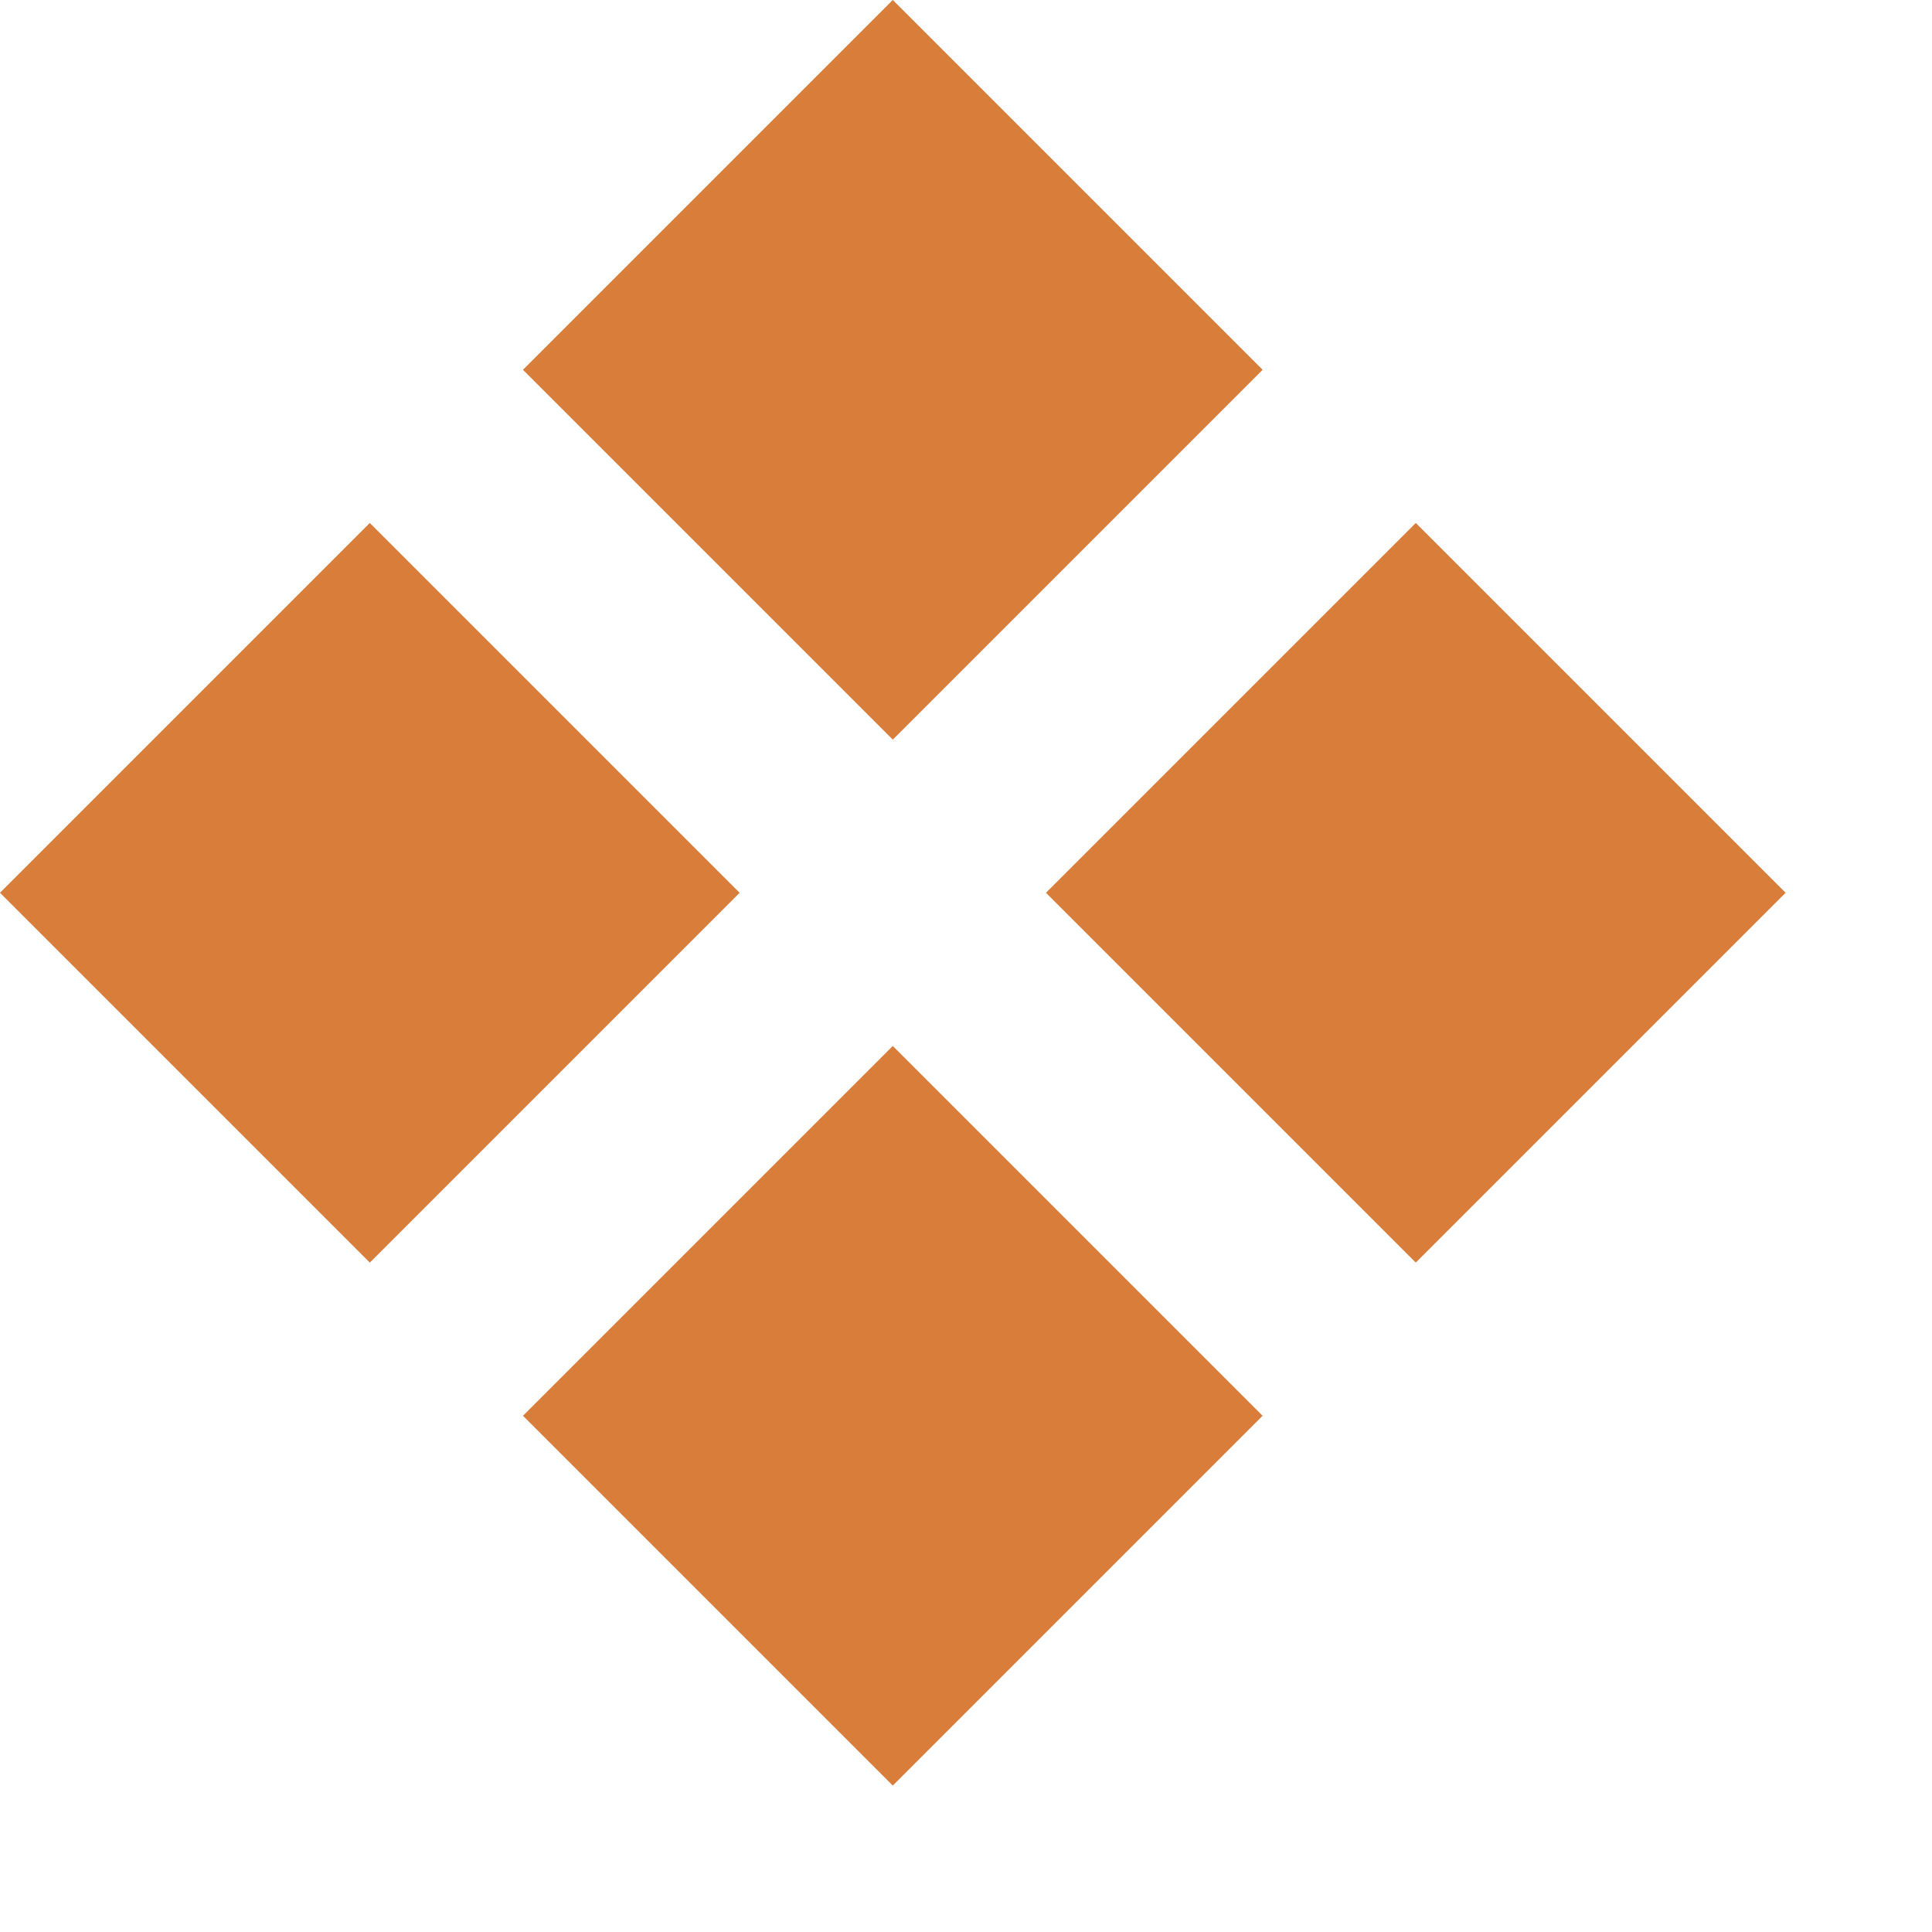
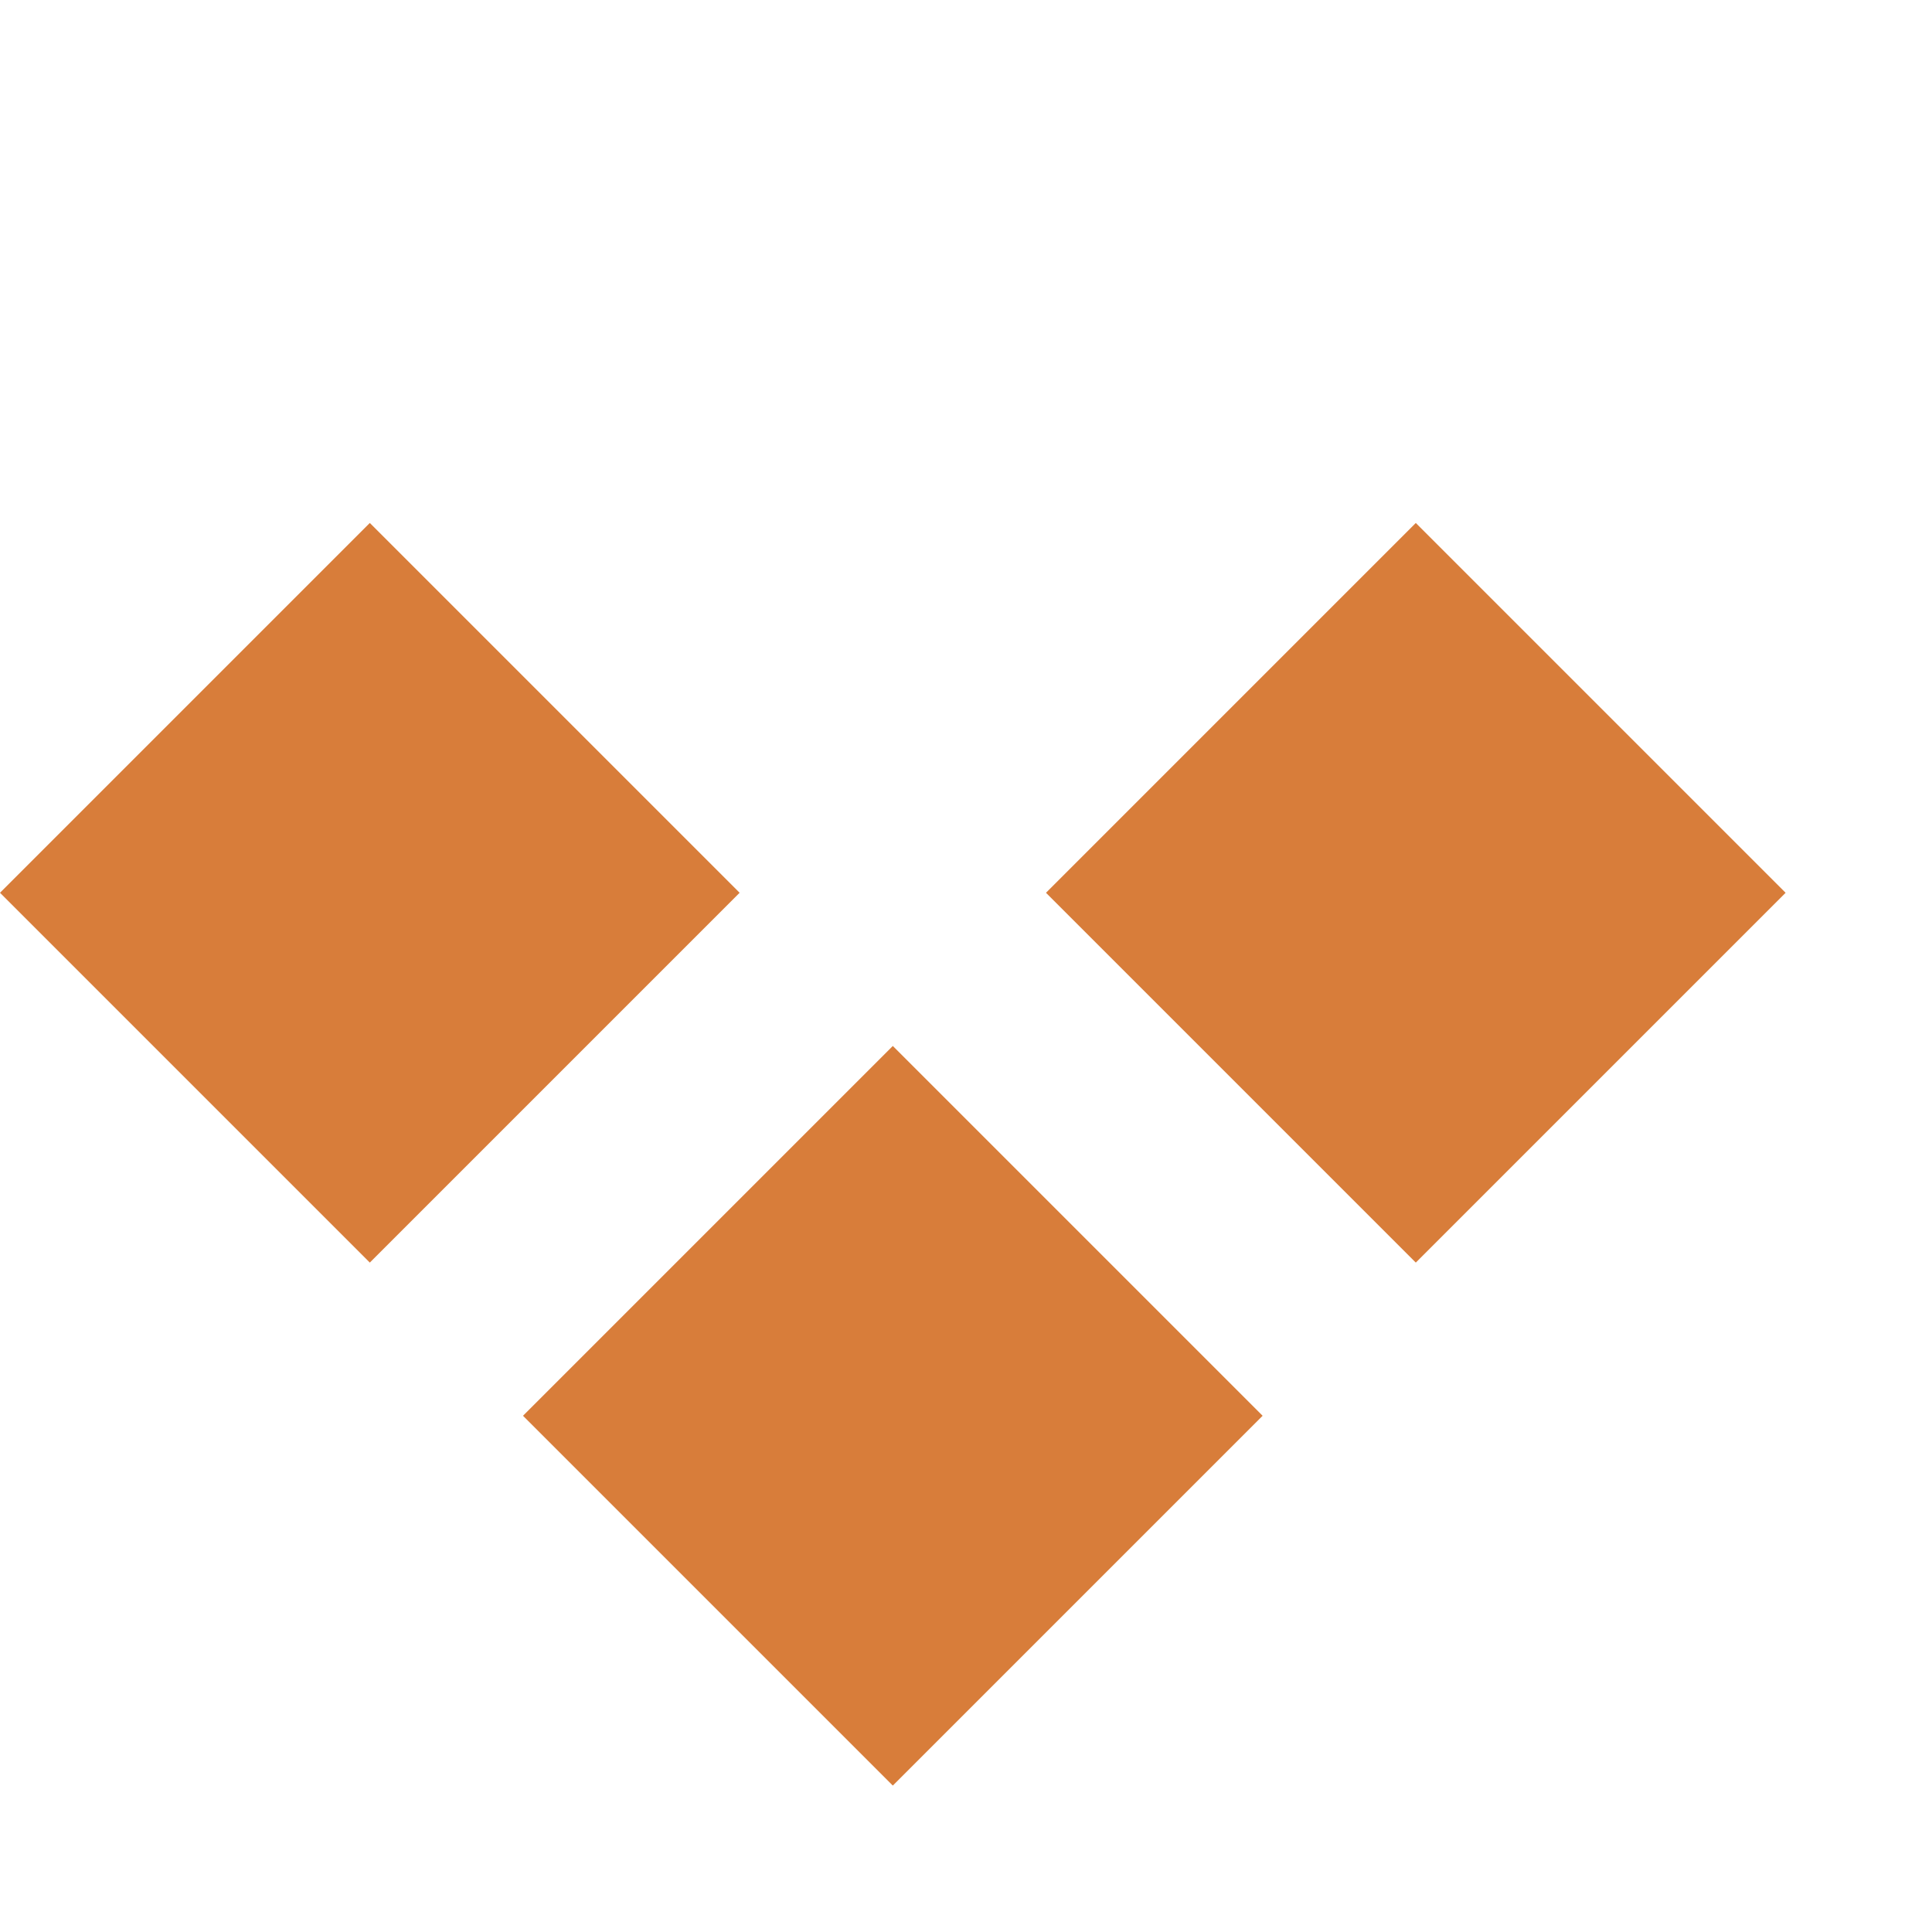
<svg xmlns="http://www.w3.org/2000/svg" width="10" height="10" viewBox="0 0 10 10" fill="none">
-   <rect x="2.707" y="1.914" width="2.707" height="2.707" transform="rotate(-45 2.707 1.914)" fill="#D87D3A" />
  <rect x="5.414" y="4.621" width="2.707" height="2.707" transform="rotate(-45 5.414 4.621)" fill="#D87D3A" />
  <rect y="4.621" width="2.707" height="2.707" transform="rotate(-45 0 4.621)" fill="#D87D3A" />
  <rect x="2.707" y="7.328" width="2.707" height="2.707" transform="rotate(-45 2.707 7.328)" fill="#D87D3A" />
</svg>